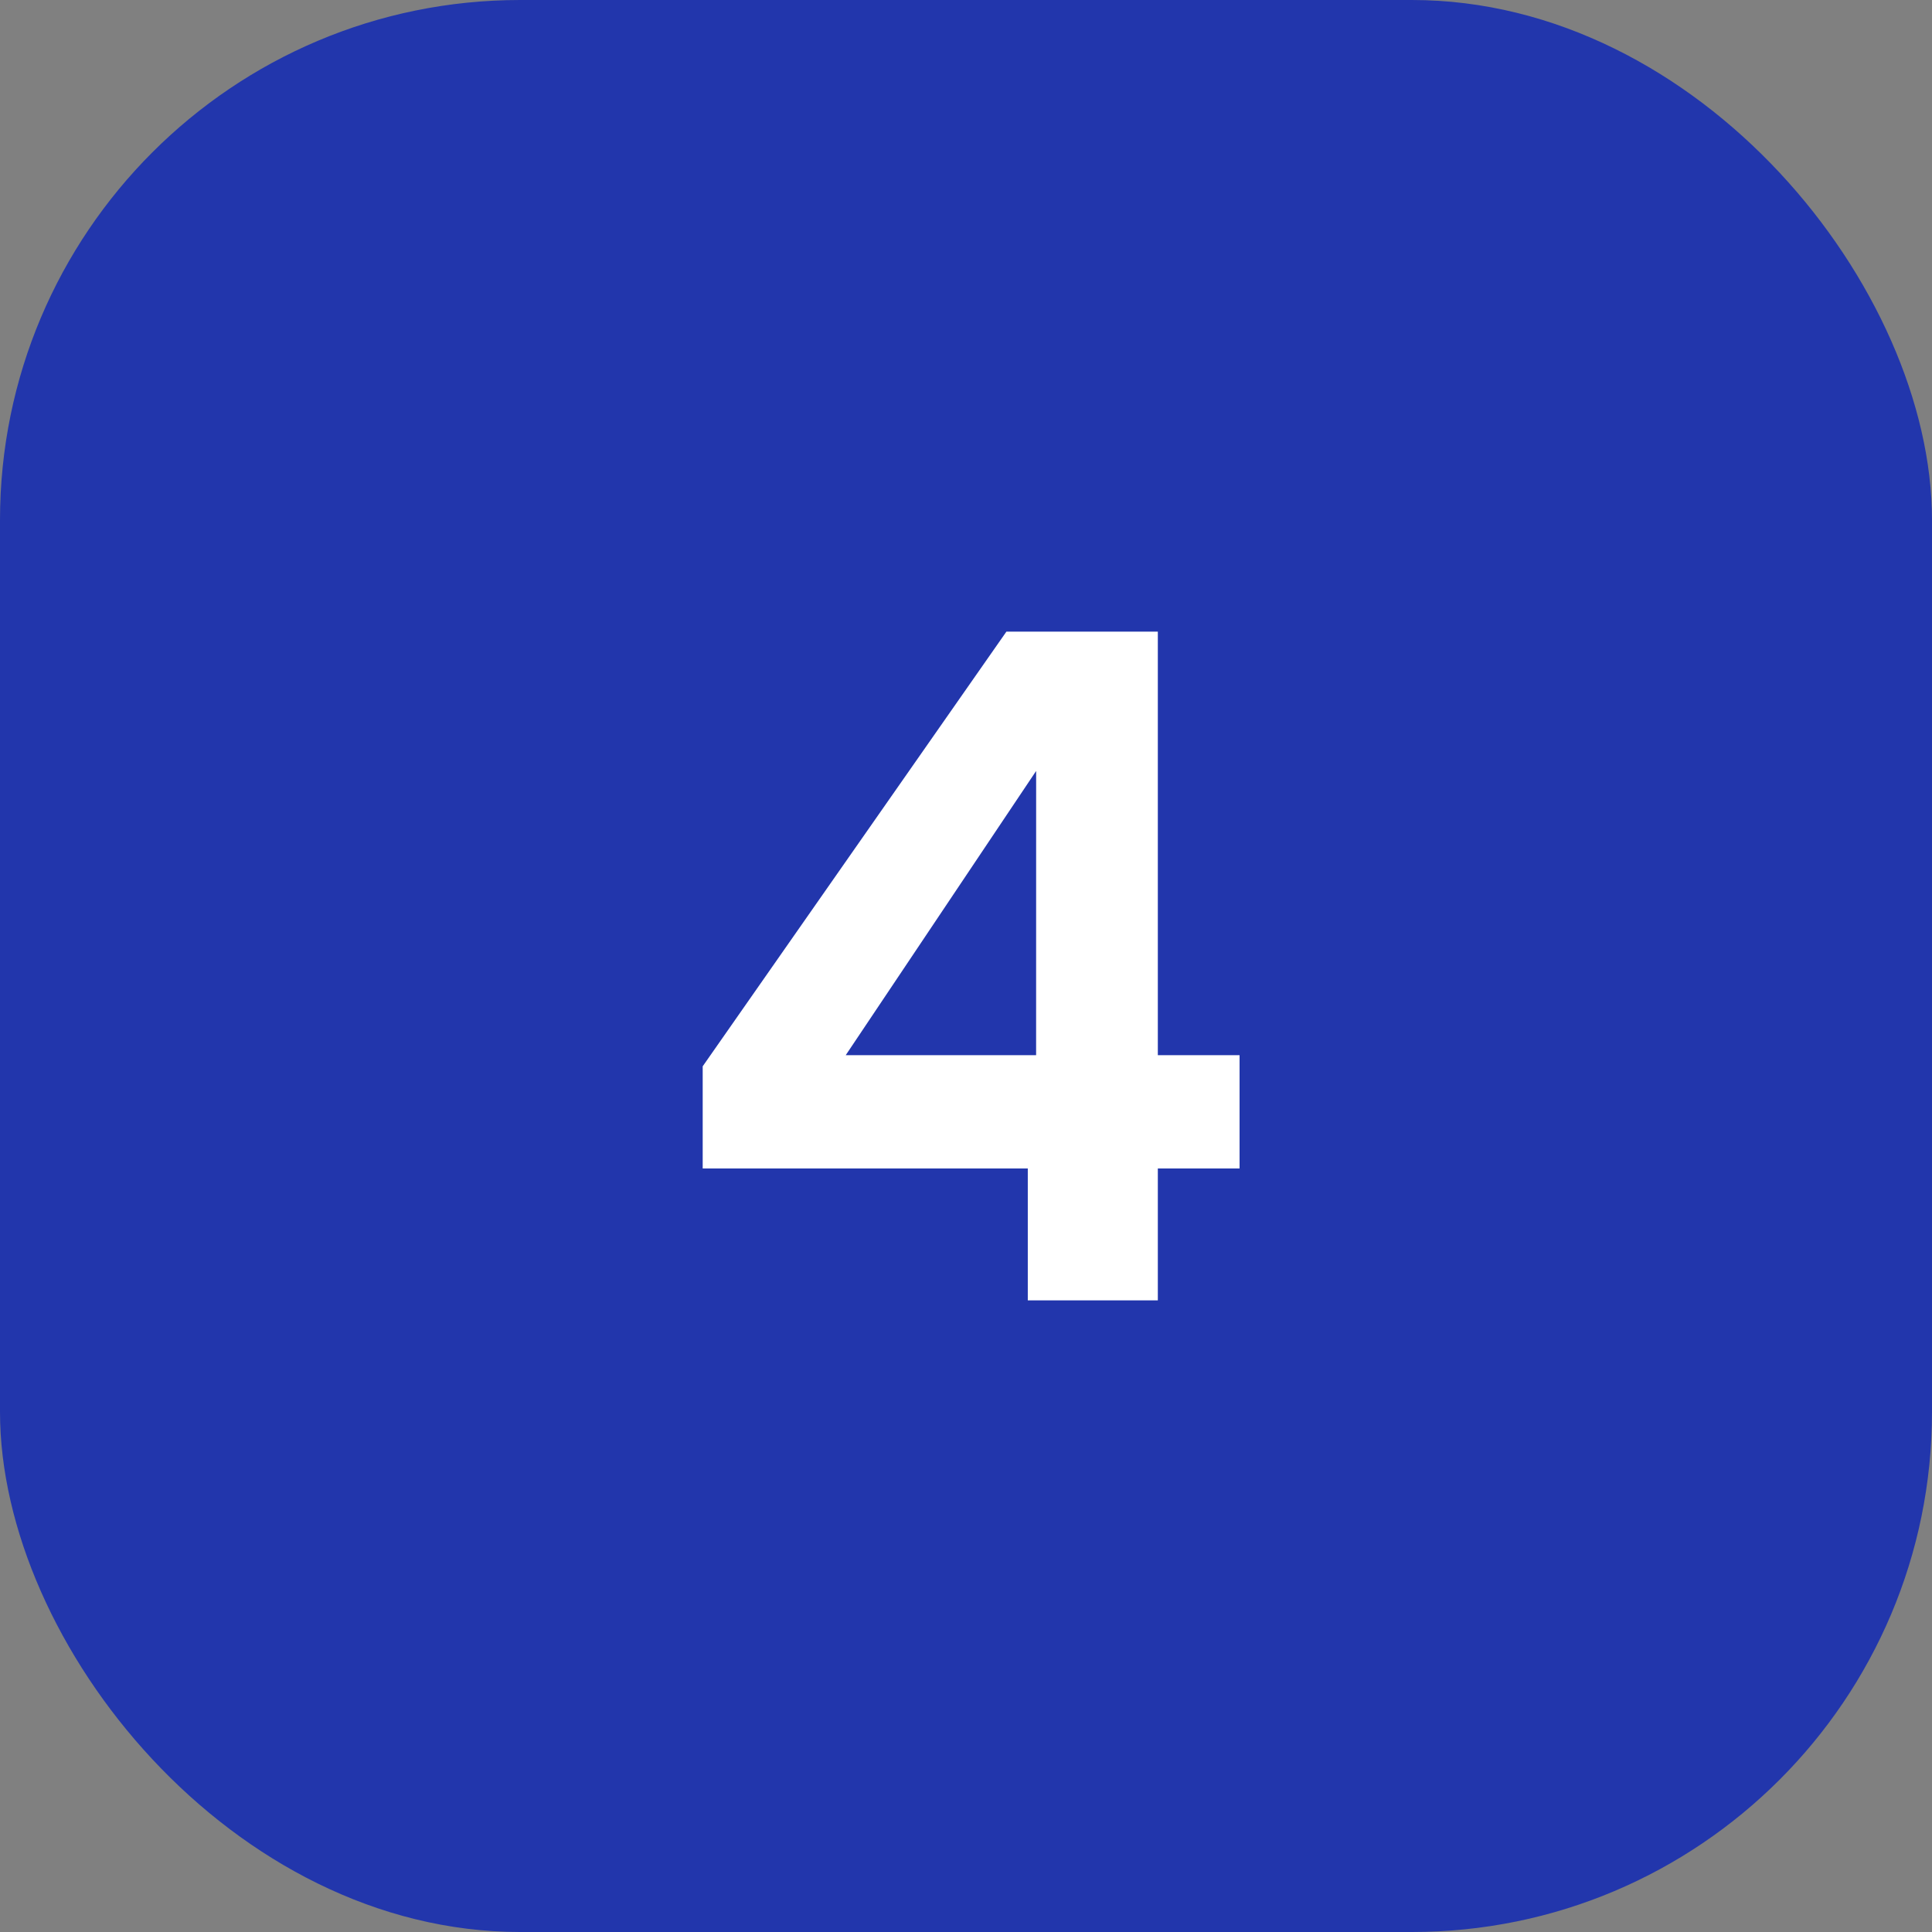
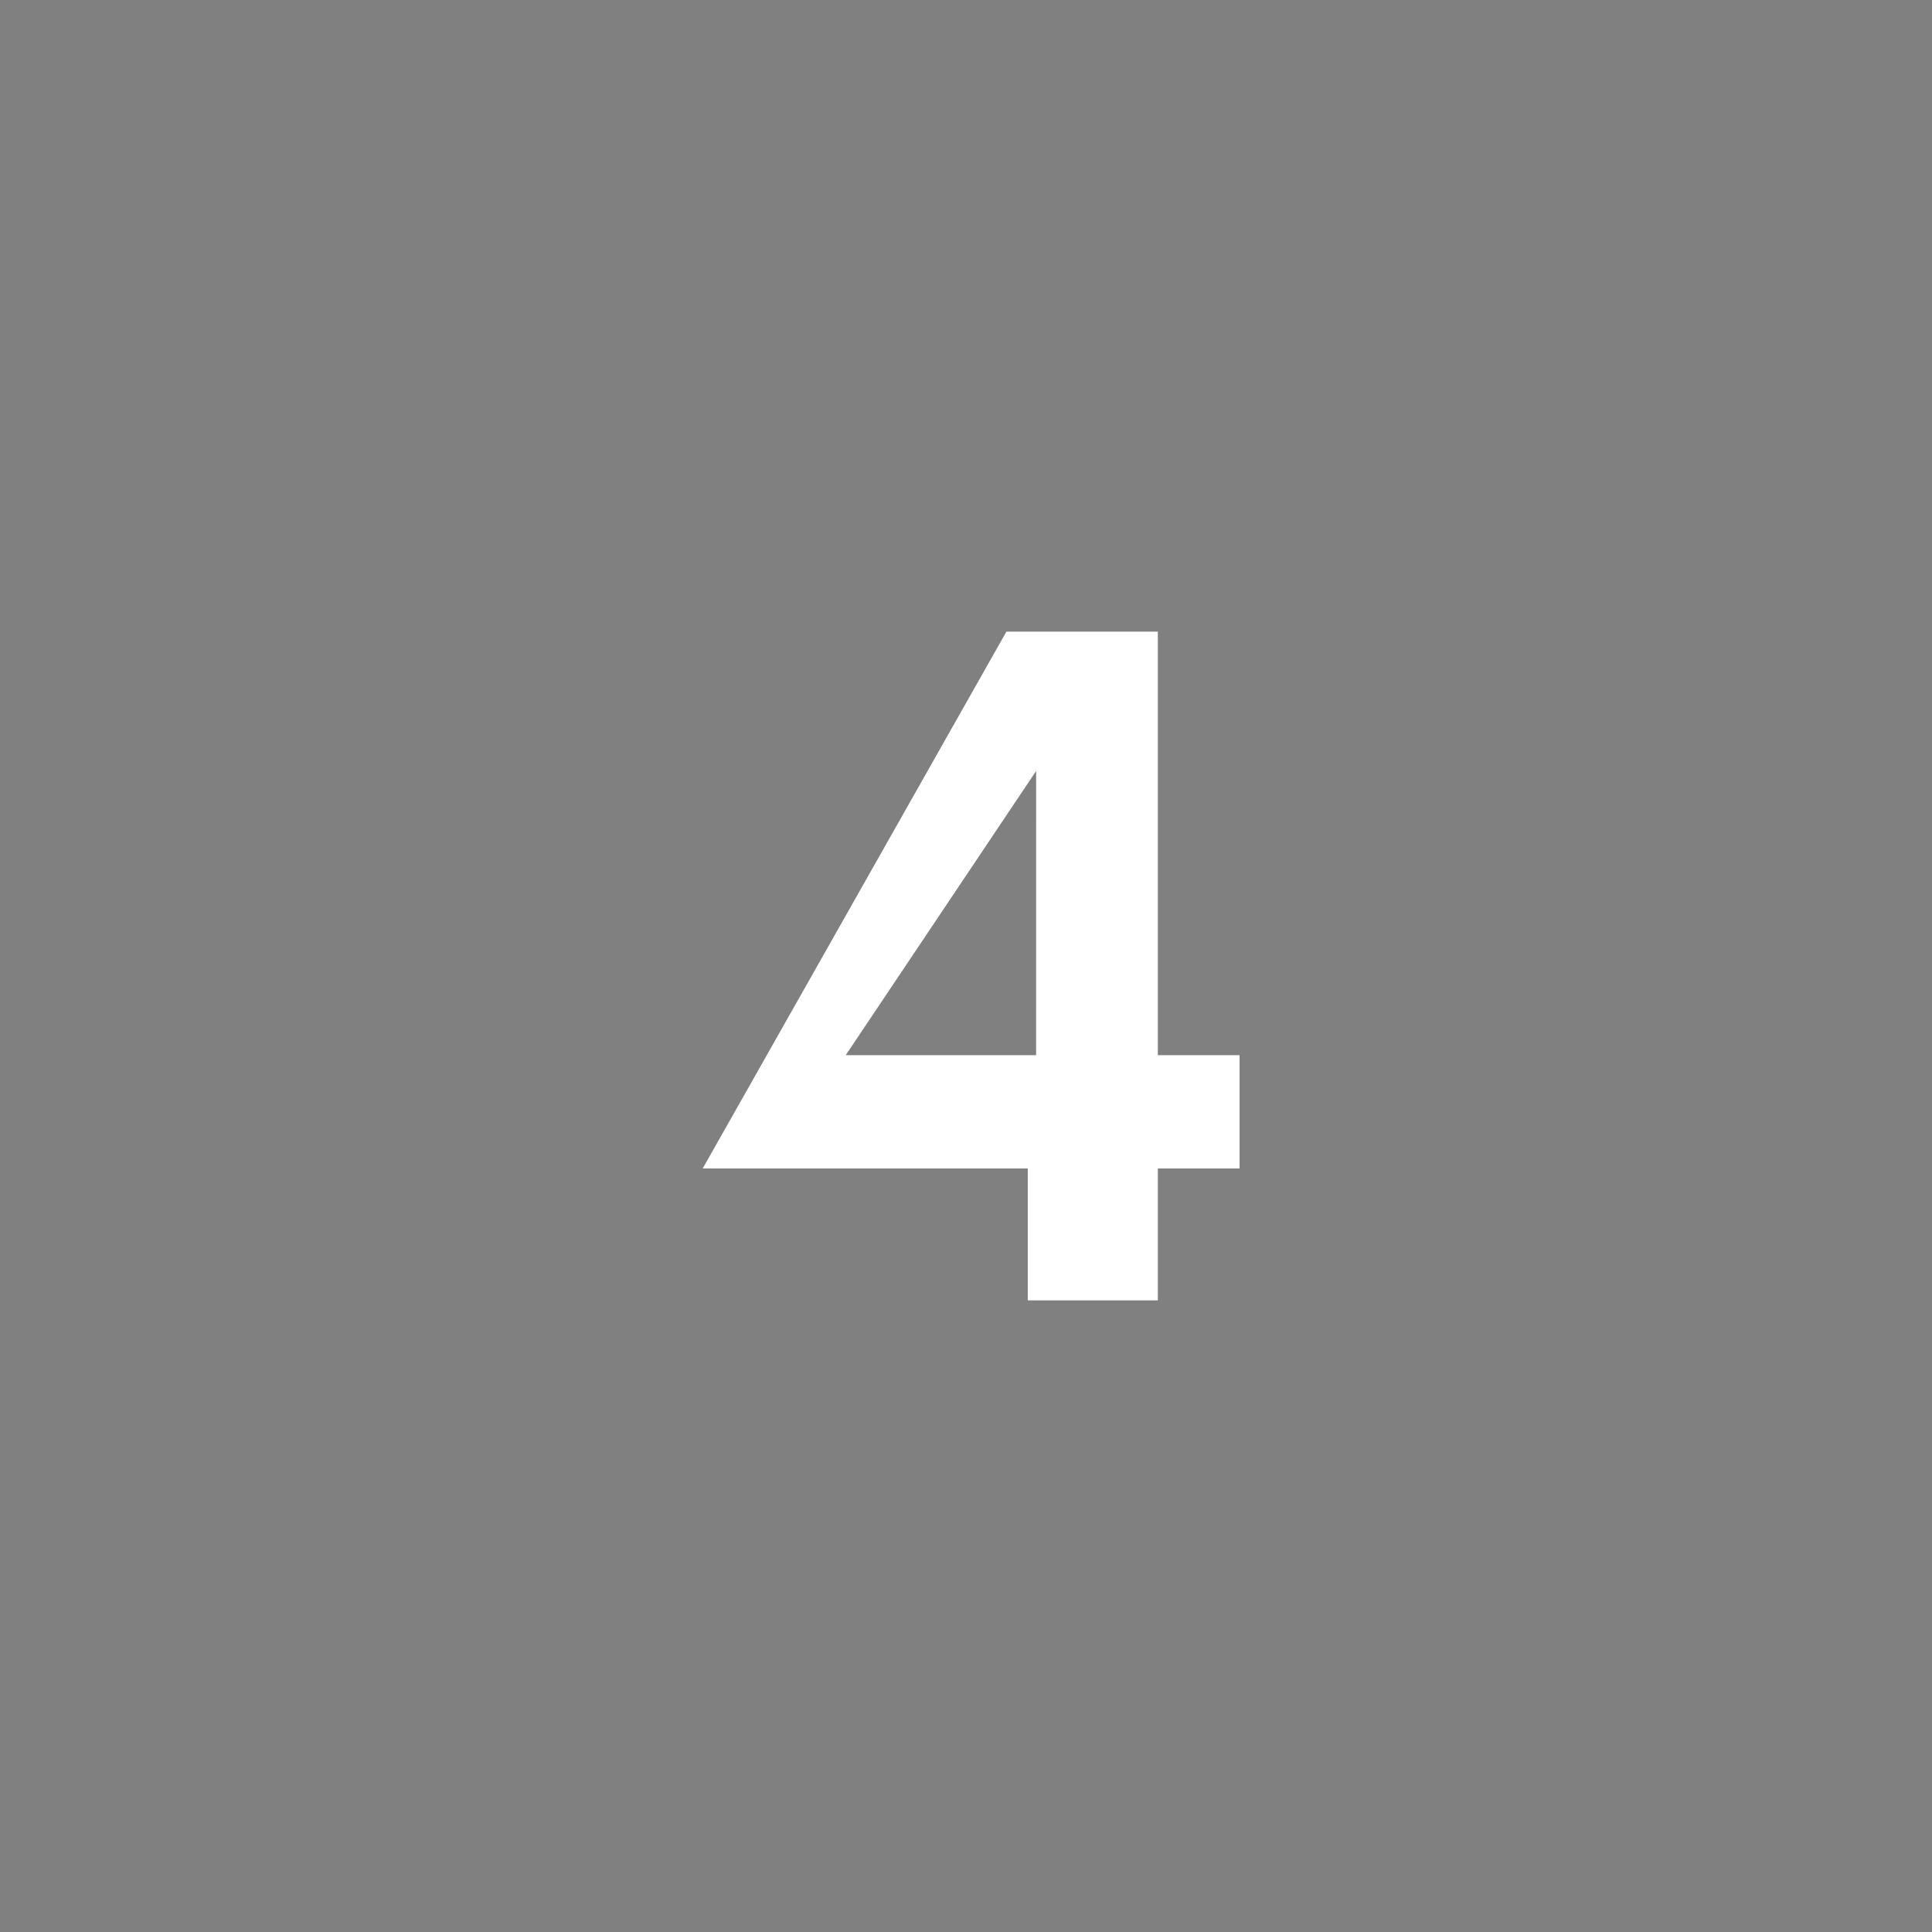
<svg xmlns="http://www.w3.org/2000/svg" width="52" height="52" viewBox="0 0 52 52">
  <rect x="0" y="0" width="52" height="52" fill="#808080" stroke="none" />
  <g id="icon-04-bleu" transform="translate(18195 11777)">
-     <rect id="Rectangle_8395" data-name="Rectangle 8395" width="52" height="52" rx="14" transform="translate(-18195 -11777)" fill="#2236ac" />
-     <path id="Tracé_9710" data-name="Tracé 9710" d="M-7.087-3.55V-6.3L1.088-18H5.163V-6.6h2.2v3.05h-2.2V0h-3.5V-3.55Zm8.975-10.7L-3.237-6.6H1.887Z" transform="translate(-18169 -11742)" fill="#fff" />
+     <path id="Tracé_9710" data-name="Tracé 9710" d="M-7.087-3.55L1.088-18H5.163V-6.6h2.2v3.05h-2.2V0h-3.5V-3.55Zm8.975-10.7L-3.237-6.6H1.887Z" transform="translate(-18169 -11742)" fill="#fff" />
  </g>
</svg>